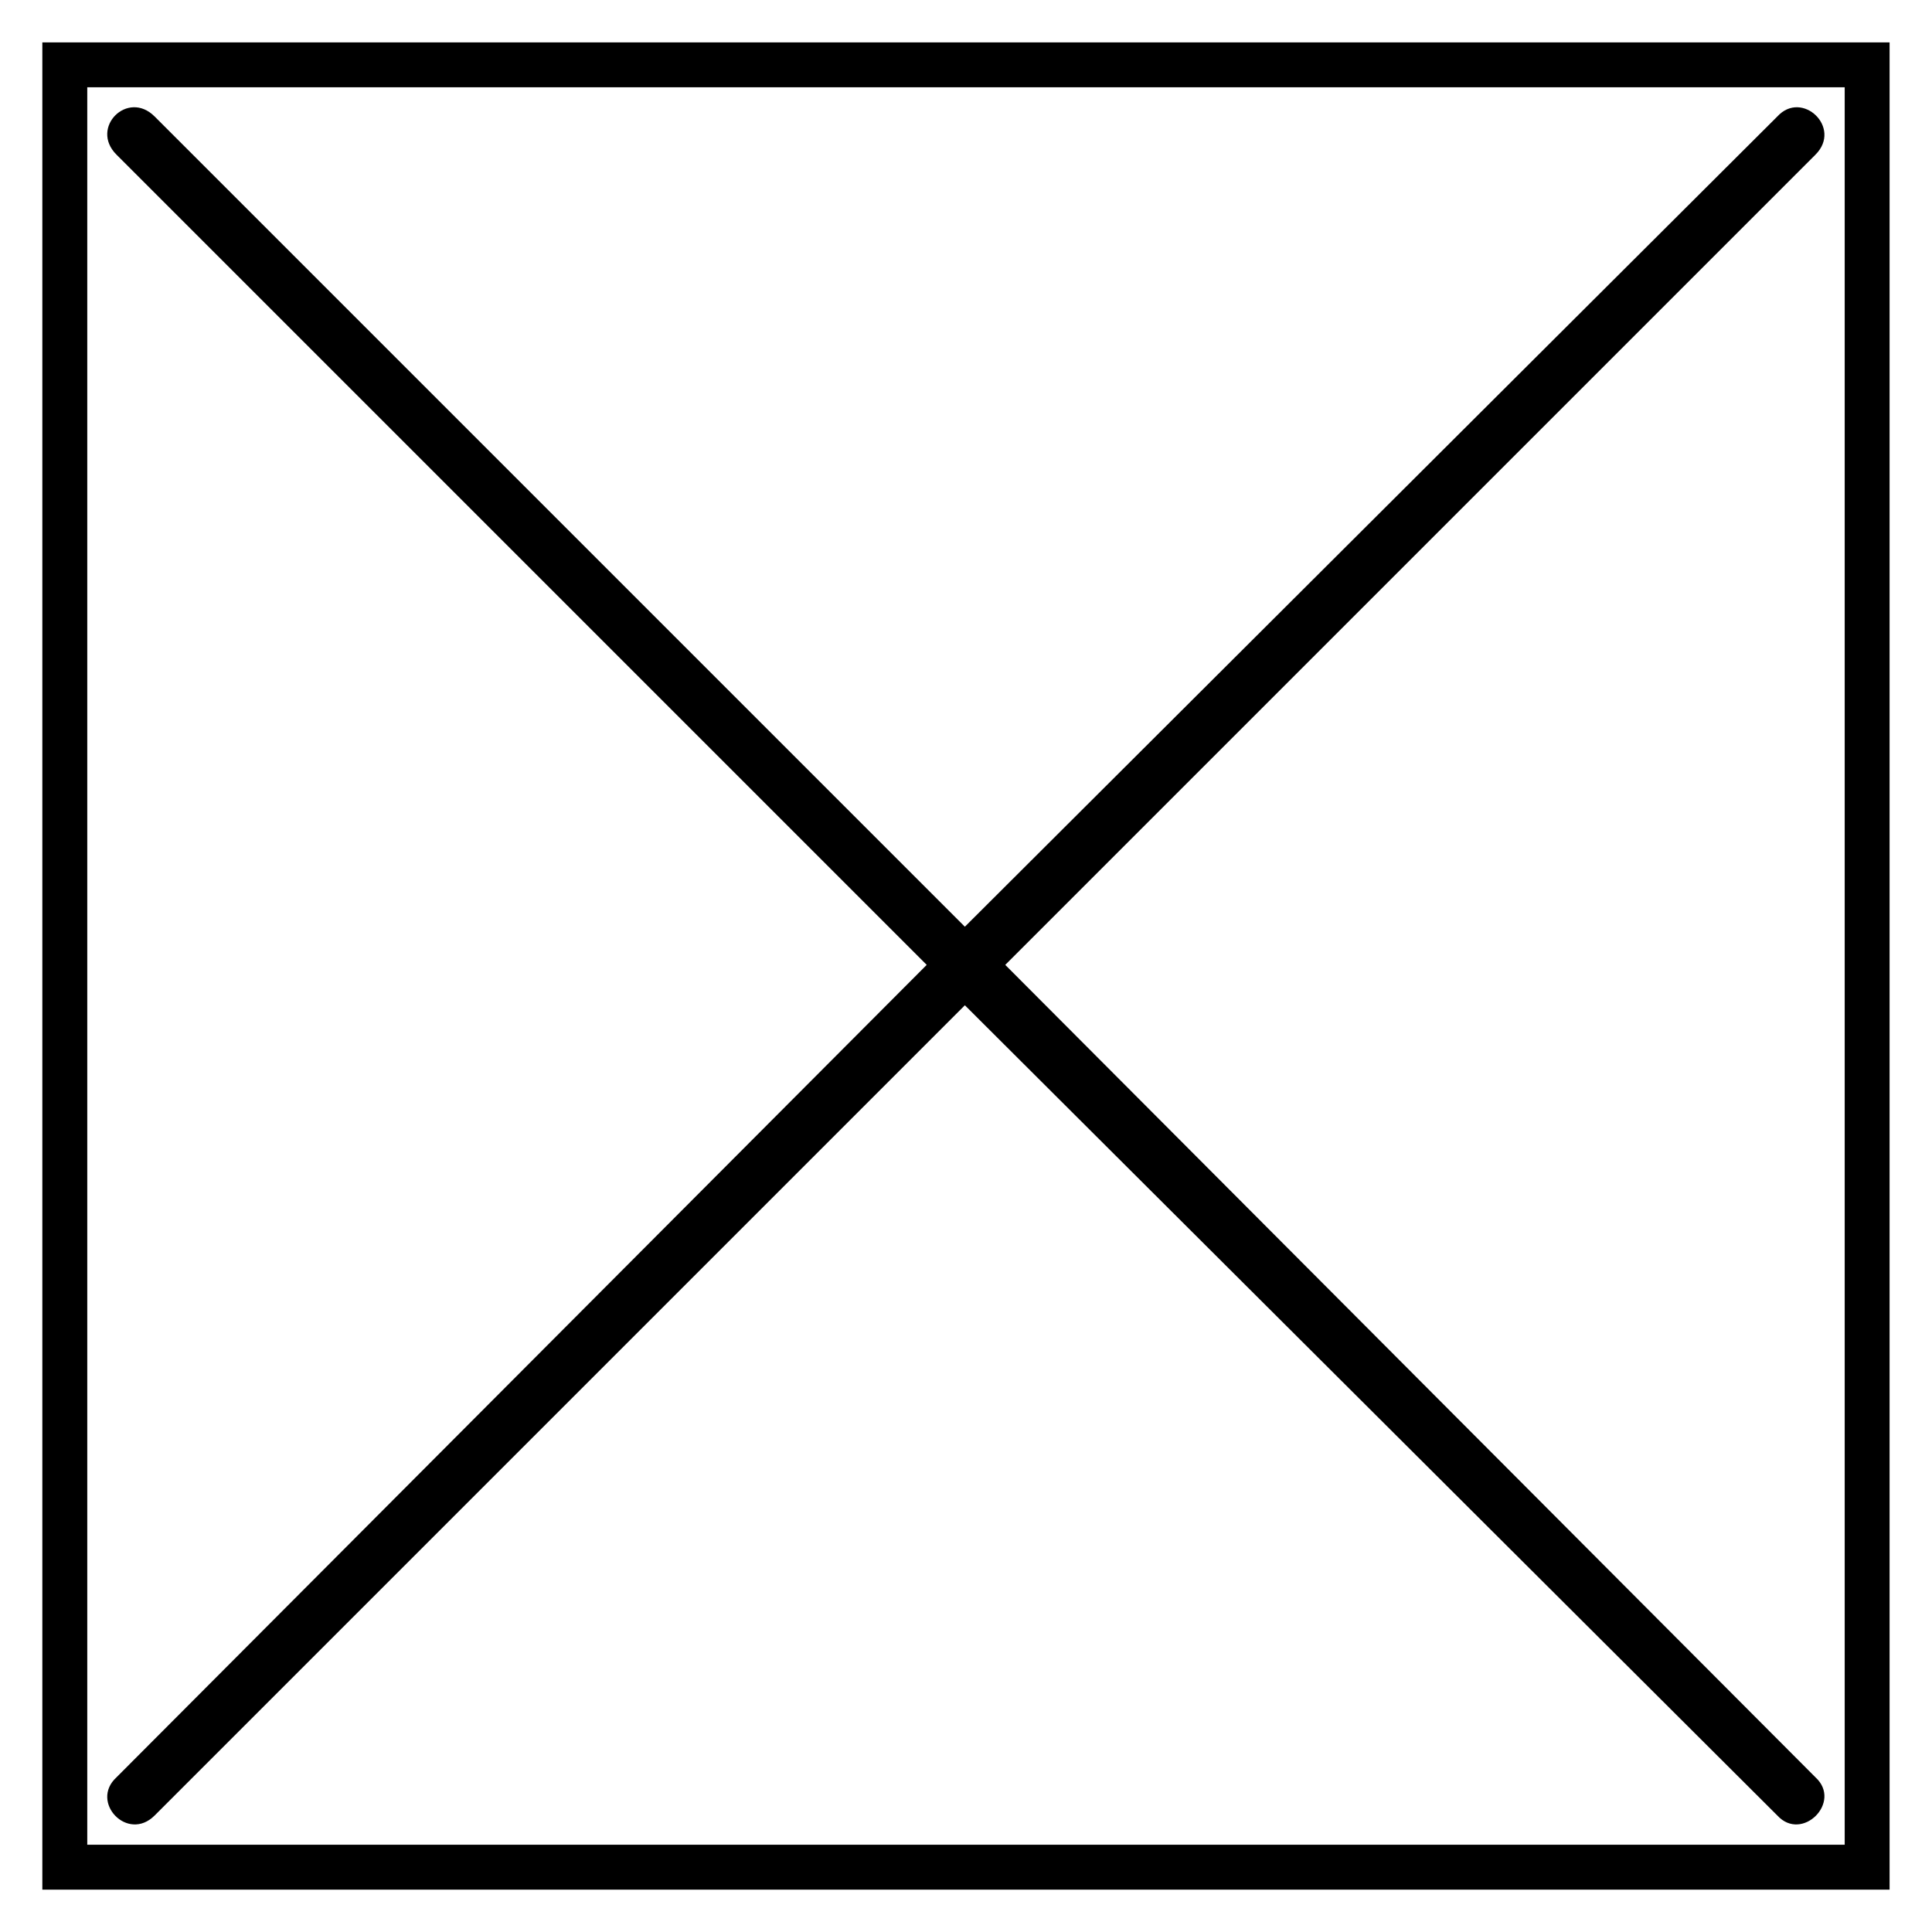
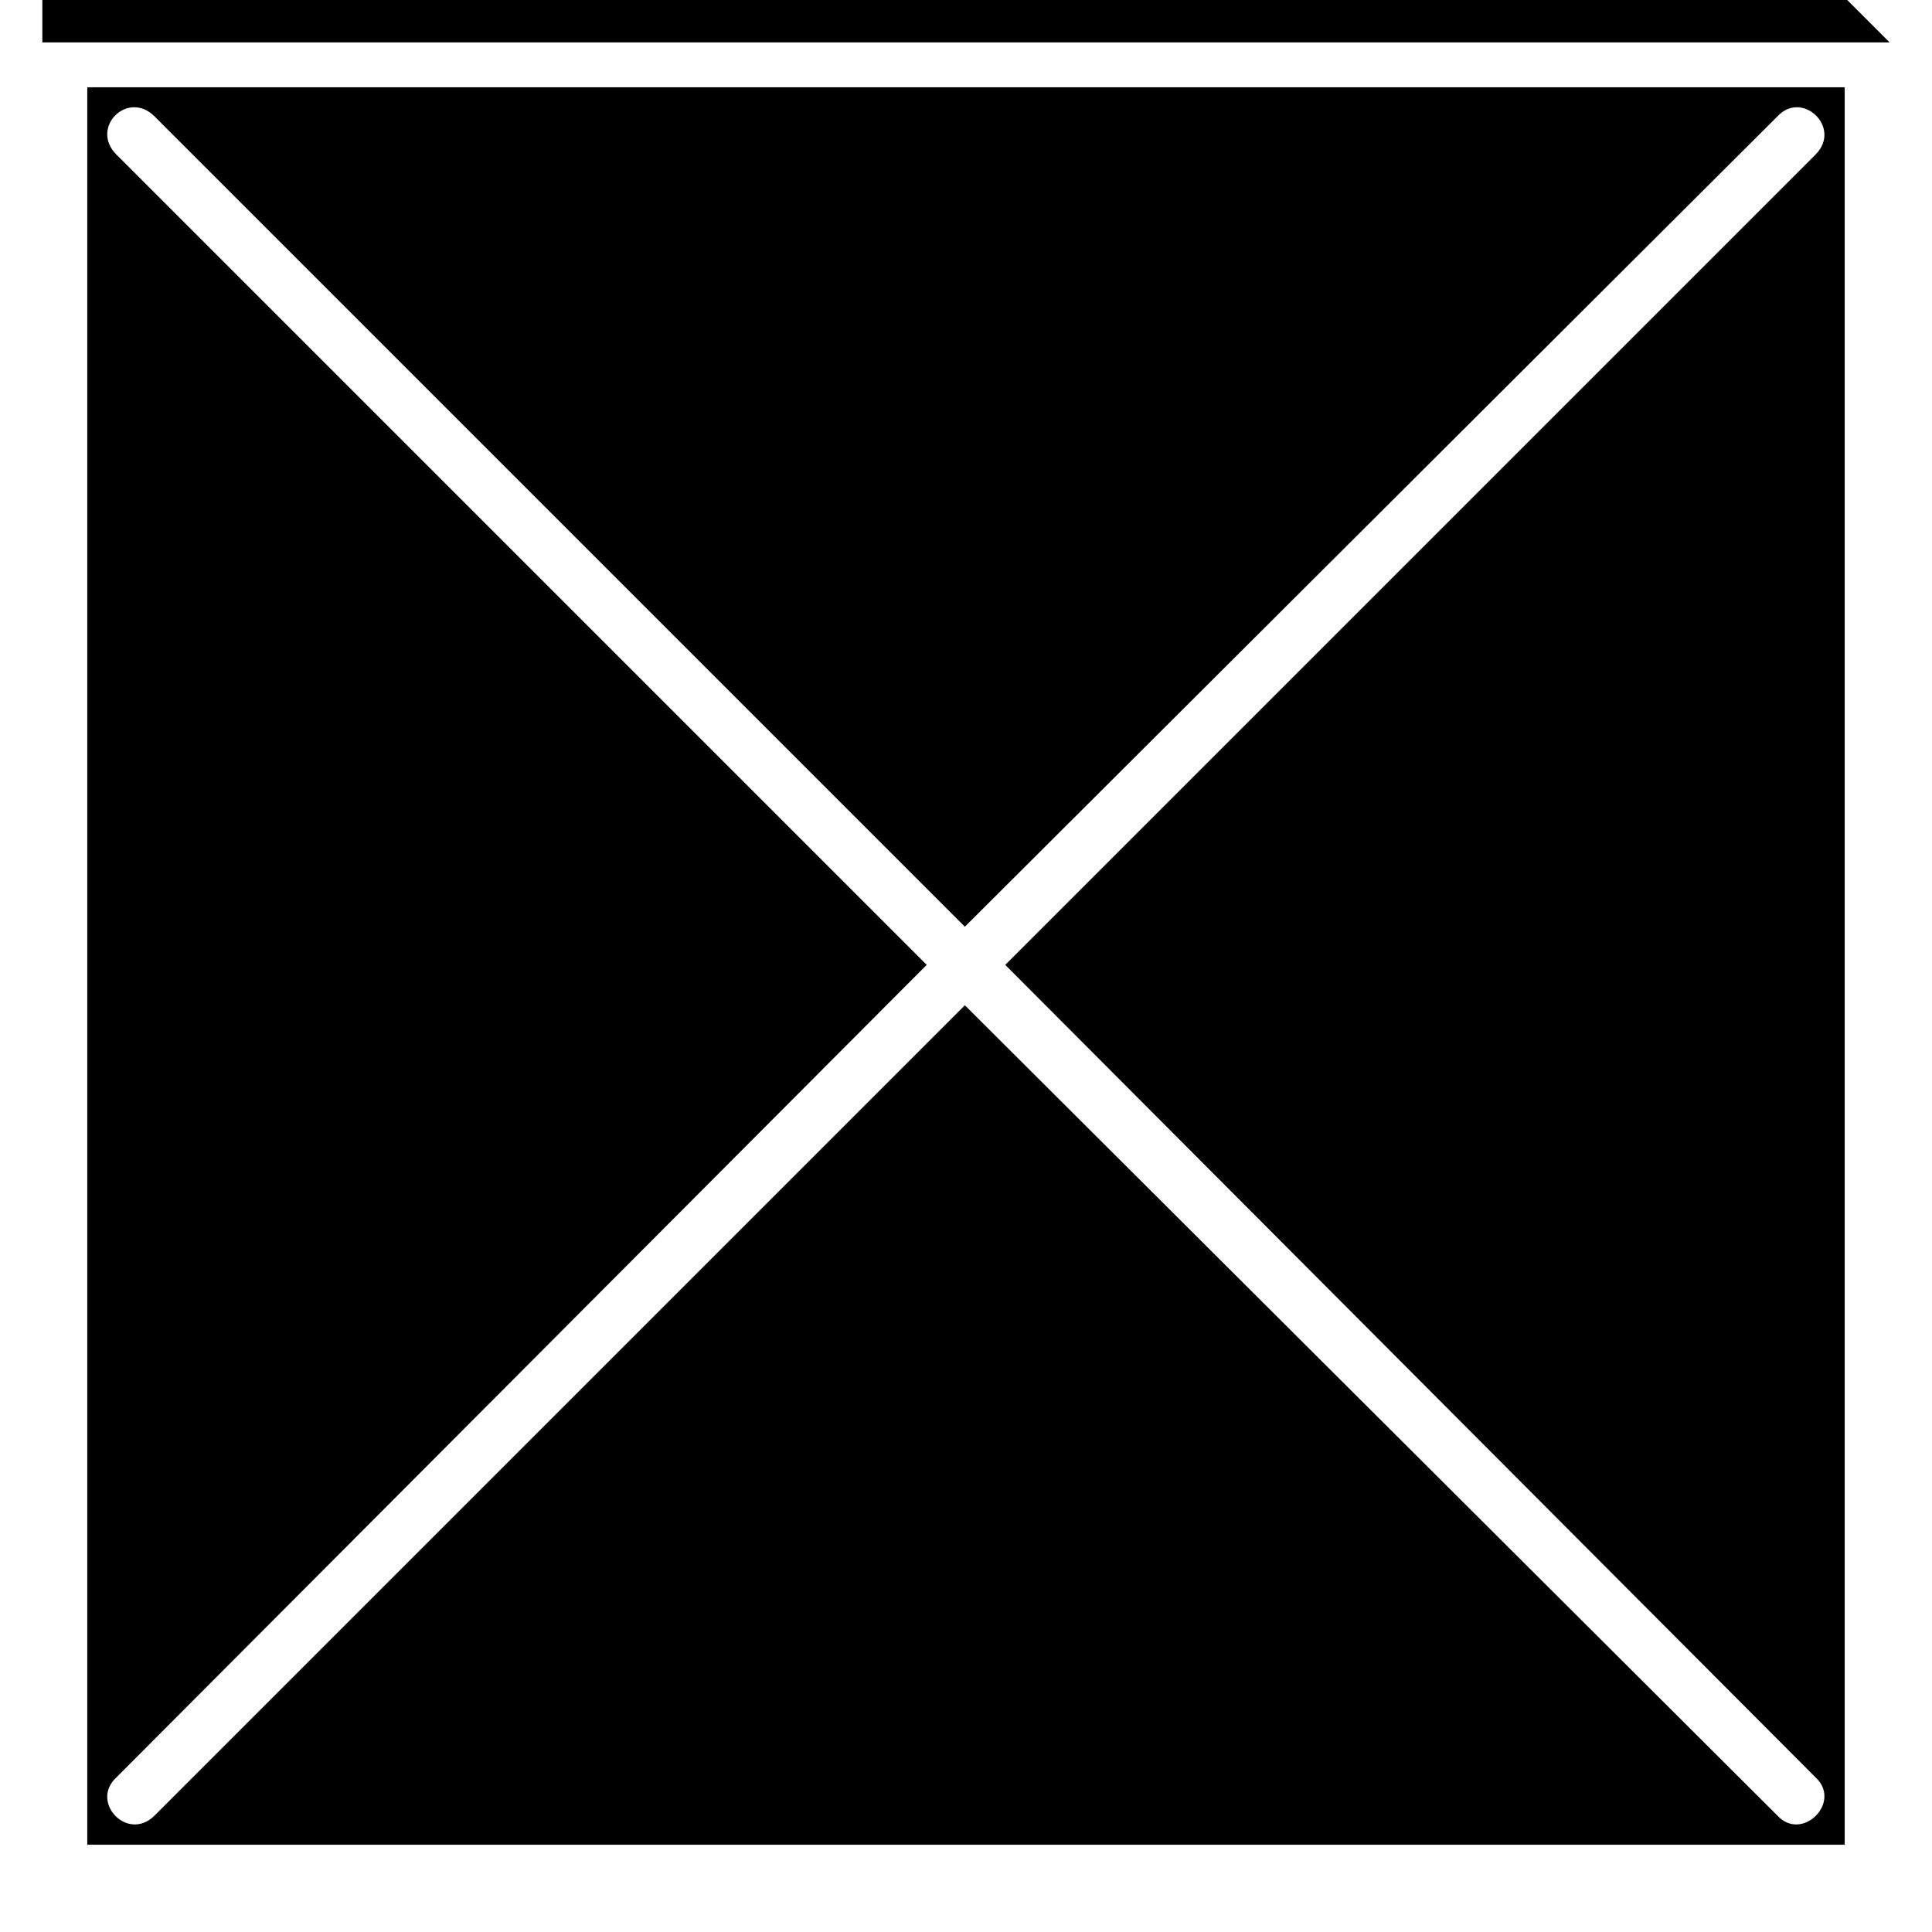
<svg xmlns="http://www.w3.org/2000/svg" fill="#000000" width="800px" height="800px" version="1.1" viewBox="144 144 512 512">
-   <path d="m184.97 174.86c-7.137-7.137-17.25 2.973-10.113 10.113l214.73 214.73-214.73 215.32c-7.137 6.543 2.973 17.25 10.113 10.113l214.73-214.73 215.32 214.73c6.543 7.137 17.25-3.57 10.113-10.113l-214.73-215.32 214.73-214.73c7.137-7.137-3.57-17.25-10.113-10.113l-215.32 214.73zm459.79-19.629v489.54h-489.54v-489.54zm-11.895 11.895h-465.74v465.74h465.74z" fill-rule="evenodd" />
+   <path d="m184.97 174.86c-7.137-7.137-17.25 2.973-10.113 10.113l214.73 214.73-214.73 215.32c-7.137 6.543 2.973 17.25 10.113 10.113l214.73-214.73 215.32 214.73c6.543 7.137 17.25-3.57 10.113-10.113l-214.73-215.32 214.73-214.73c7.137-7.137-3.57-17.25-10.113-10.113l-215.32 214.73zm459.79-19.629h-489.54v-489.54zm-11.895 11.895h-465.74v465.74h465.74z" fill-rule="evenodd" />
</svg>